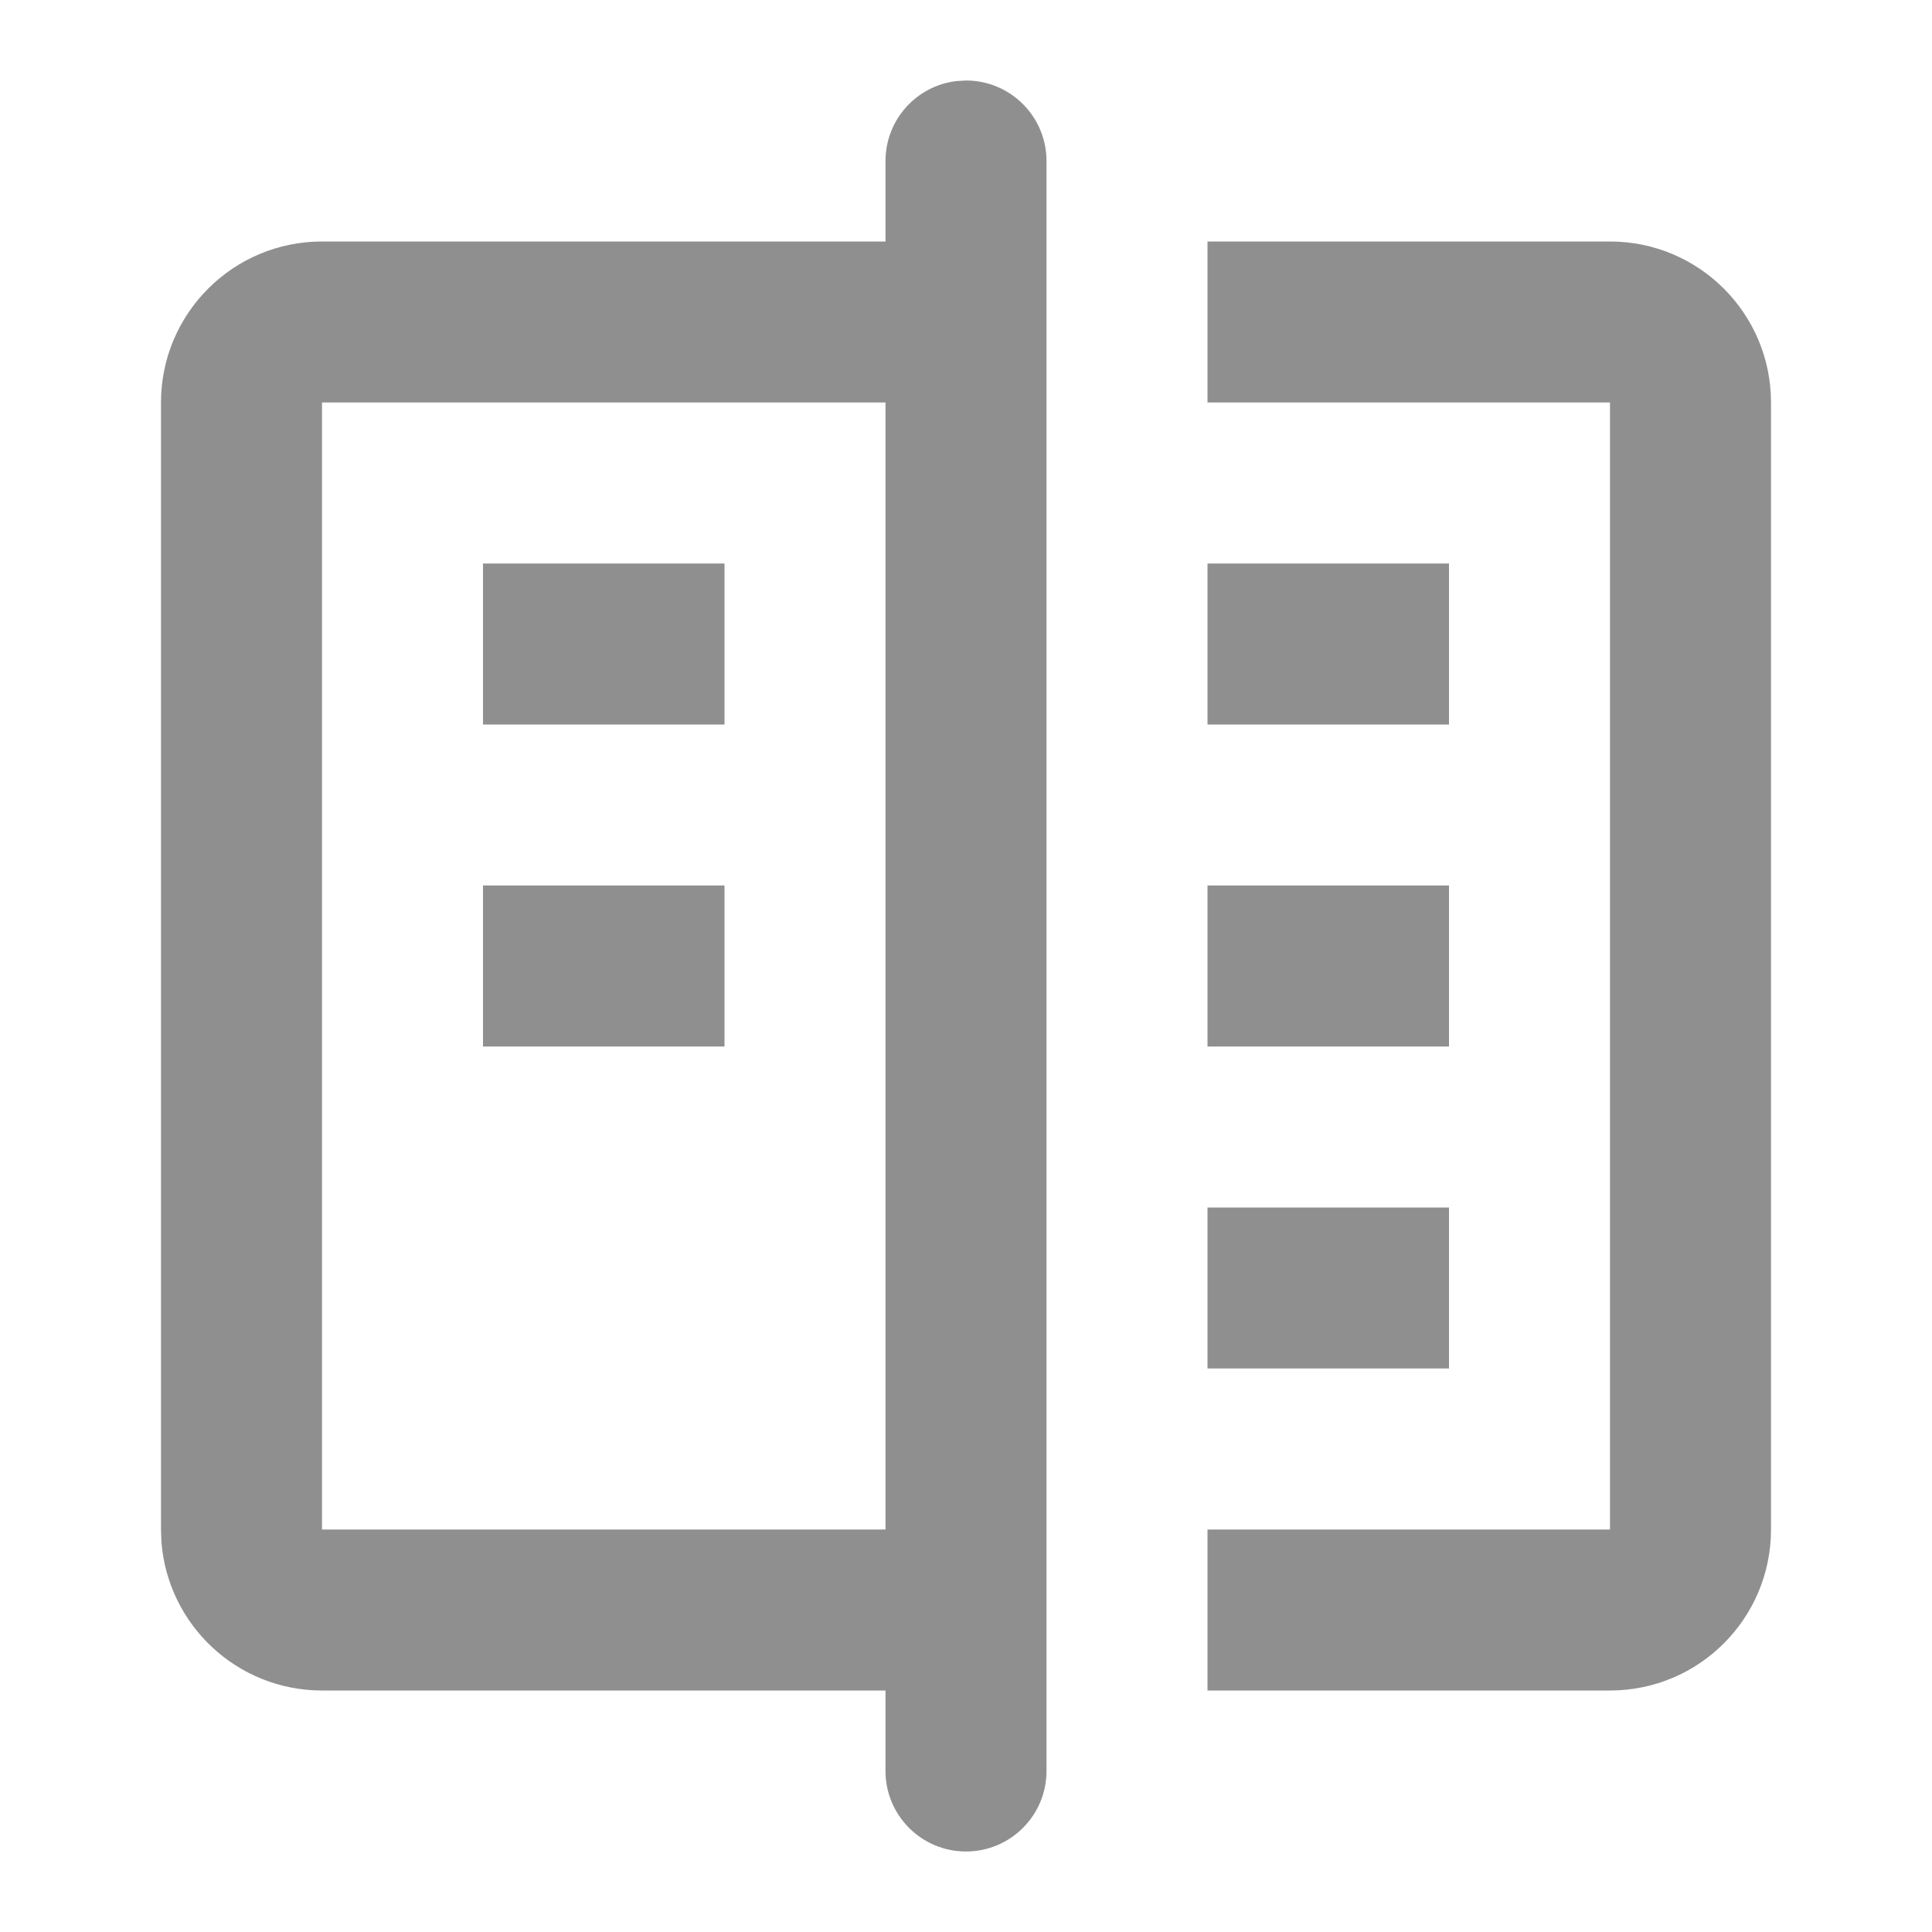
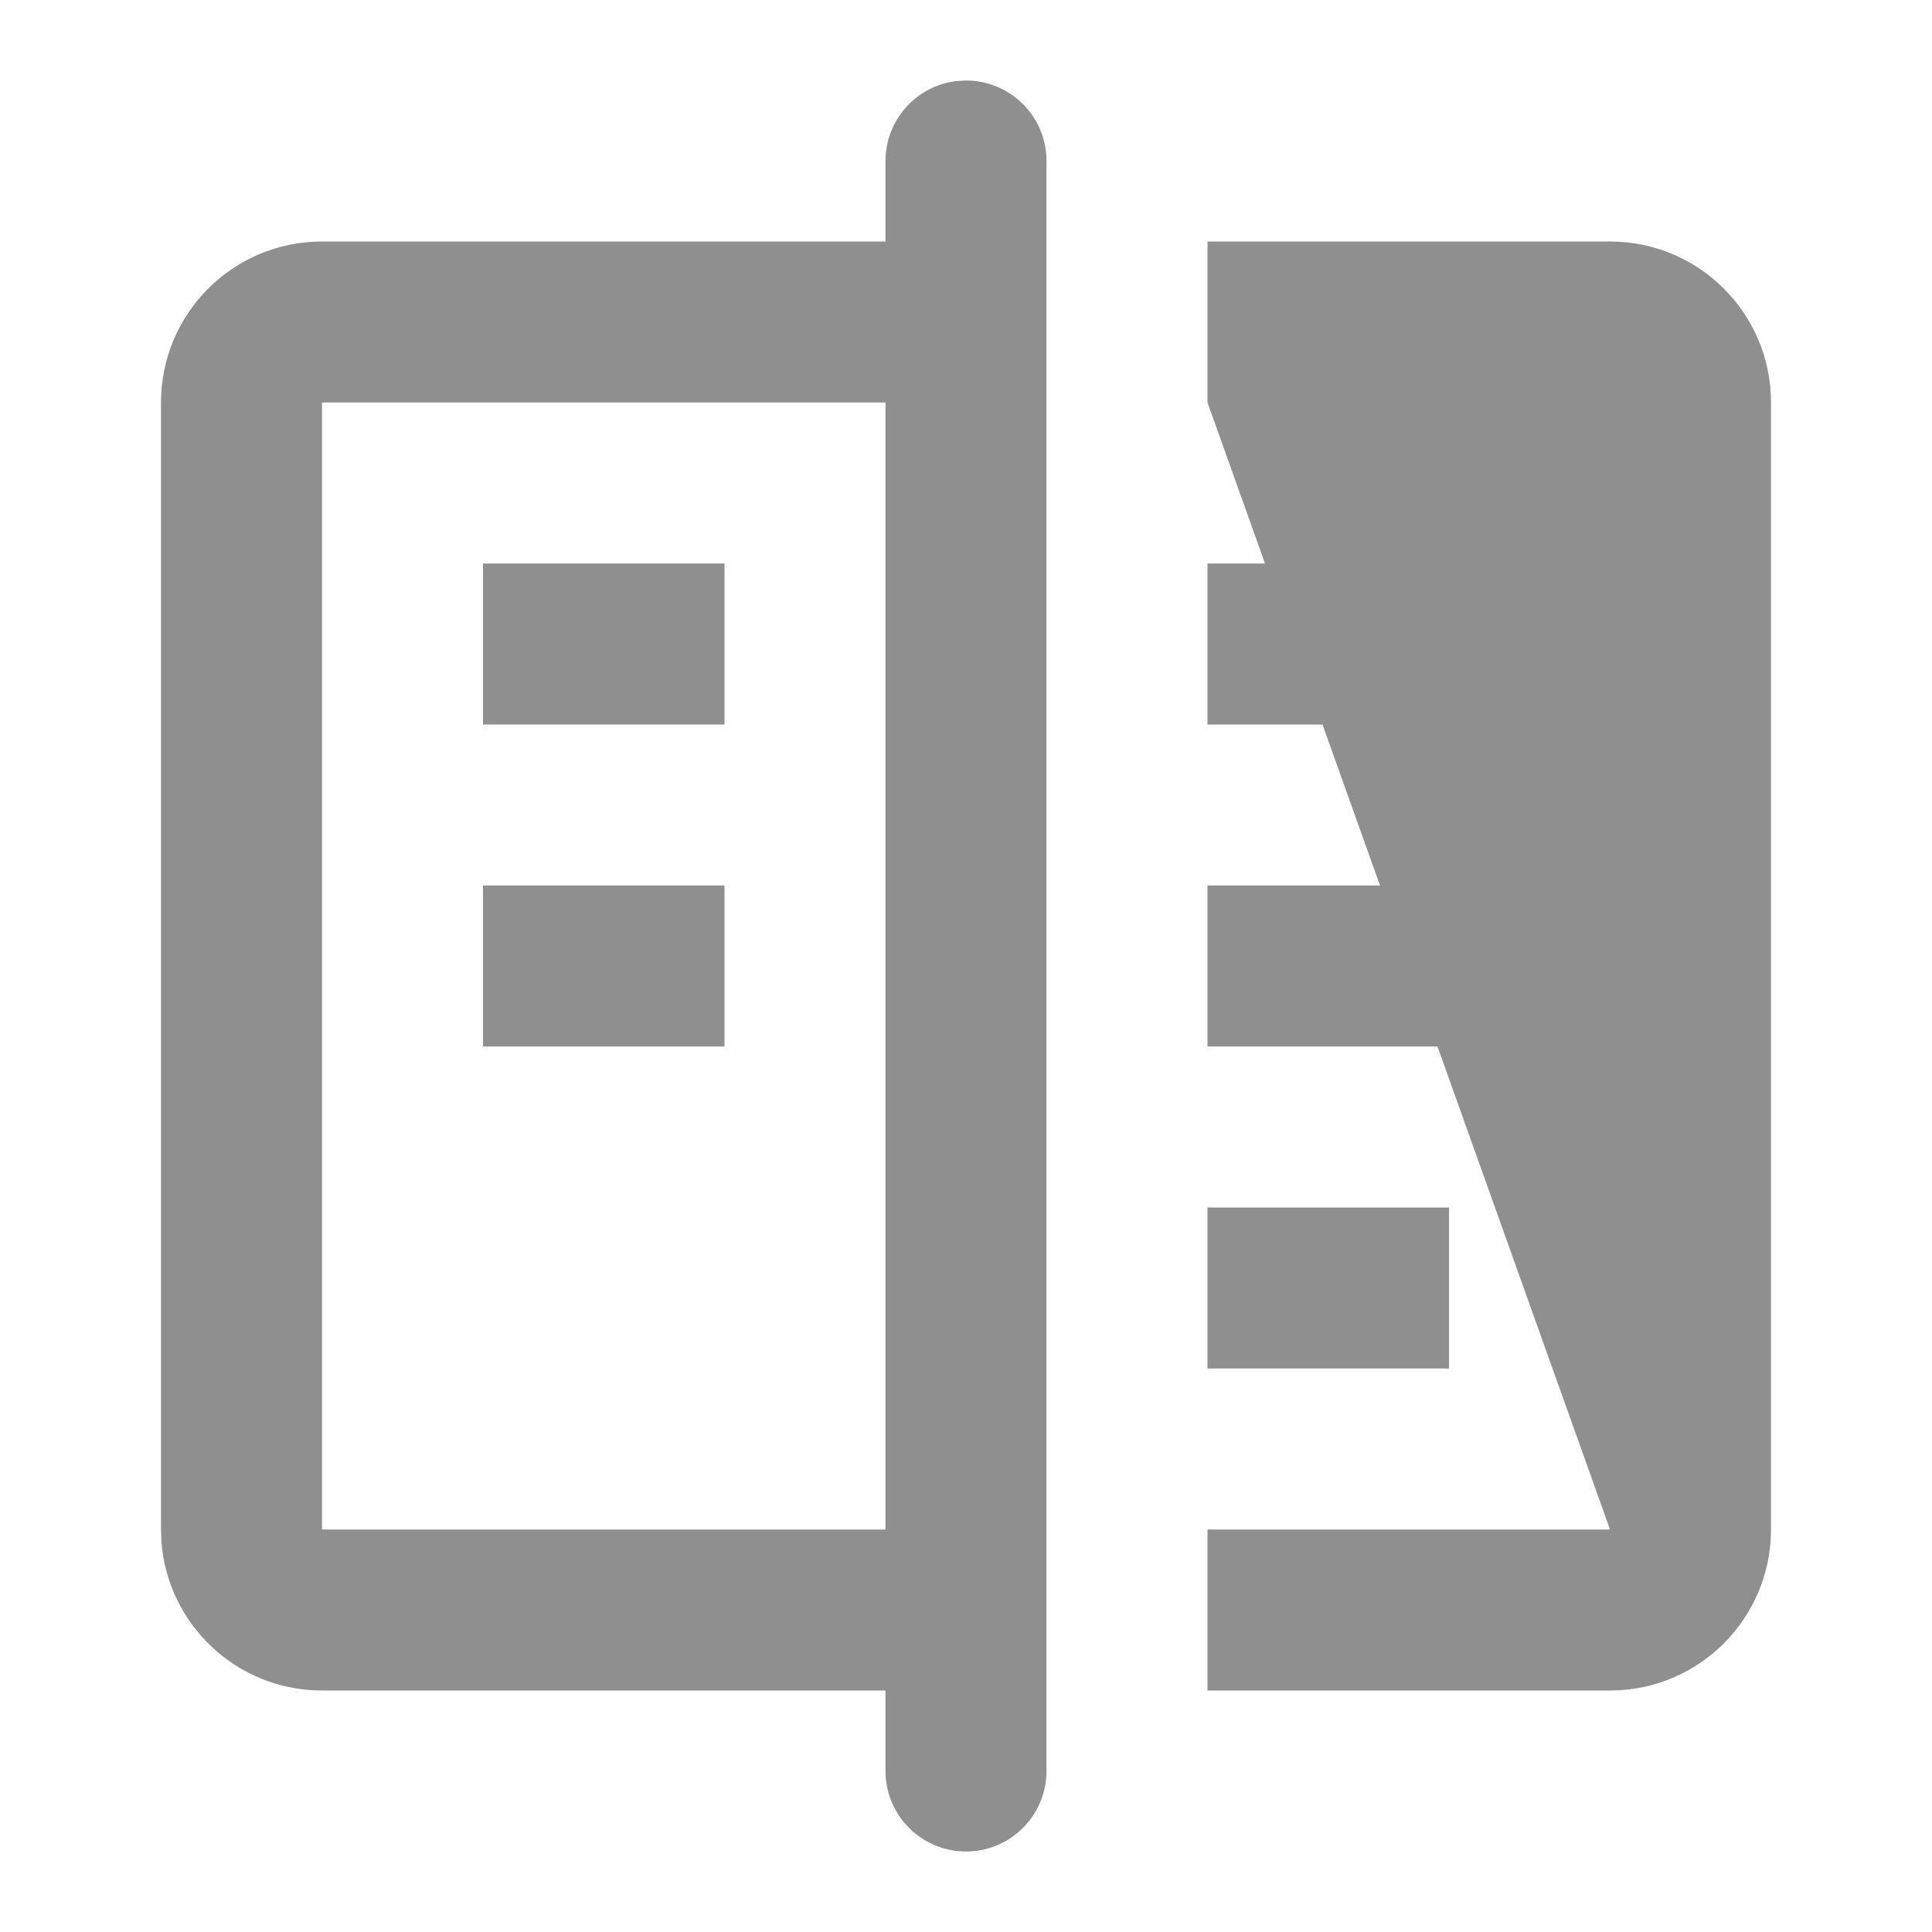
<svg xmlns="http://www.w3.org/2000/svg" width="24px" height="24px" viewBox="0 0 24 24" version="1.1">
  <title>Icons/Task/Task_Outlined</title>
  <g id="Icons/Task/Task_Outlined" stroke="none" stroke-width="1" fill="none" fill-rule="evenodd">
-     <rect id="Container" x="0" y="0" width="24" height="24" />
-     <path d="M12,1 C12.552,1 13,1.448 13,2 L13,22 C13,22.552 12.552,23 12,23 C11.448,23 11,22.552 11,22 L11,21 L4,21 C2.946,21 2.082,20.184 2.005,19.149 L2,19 L2,5 C2,3.895 2.895,3 4,3 L11,3 L11,2 C11,1.487 11.386,1.064 11.883,1.007 L12,1 Z M20,3 C21.105,3 22,3.895 22,5 L22,19 C22,20.105 21.105,21 20,21 L15,21 L15,19 L20,19 L20,5 L15,5 L15,3 L20,3 Z M11,5 L4,5 L4,19 L11,19 L11,5 Z M18,15 L18,17 L15,17 L15,15 L18,15 Z M9,11 L9,13 L6,13 L6,11 L9,11 Z M18,11 L18,13 L15,13 L15,11 L18,11 Z M9,7 L9,9 L6,9 L6,7 L9,7 Z M18,7 L18,9 L15,9 L15,7 L18,7 Z" id="Shape" fill="#8F8F8F" fill-rule="nonzero" />
+     <path d="M12,1 C12.552,1 13,1.448 13,2 L13,22 C13,22.552 12.552,23 12,23 C11.448,23 11,22.552 11,22 L11,21 L4,21 C2.946,21 2.082,20.184 2.005,19.149 L2,19 L2,5 C2,3.895 2.895,3 4,3 L11,3 L11,2 C11,1.487 11.386,1.064 11.883,1.007 L12,1 Z M20,3 C21.105,3 22,3.895 22,5 L22,19 C22,20.105 21.105,21 20,21 L15,21 L15,19 L20,19 L15,5 L15,3 L20,3 Z M11,5 L4,5 L4,19 L11,19 L11,5 Z M18,15 L18,17 L15,17 L15,15 L18,15 Z M9,11 L9,13 L6,13 L6,11 L9,11 Z M18,11 L18,13 L15,13 L15,11 L18,11 Z M9,7 L9,9 L6,9 L6,7 L9,7 Z M18,7 L18,9 L15,9 L15,7 L18,7 Z" id="Shape" fill="#8F8F8F" fill-rule="nonzero" />
  </g>
</svg>